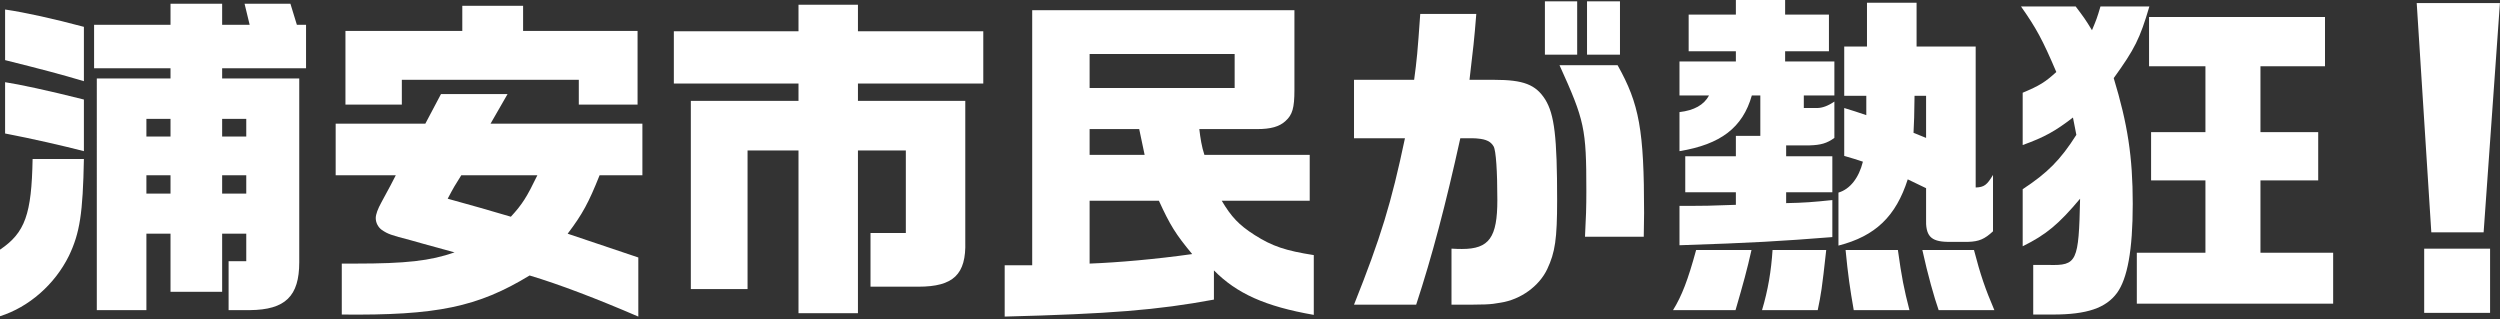
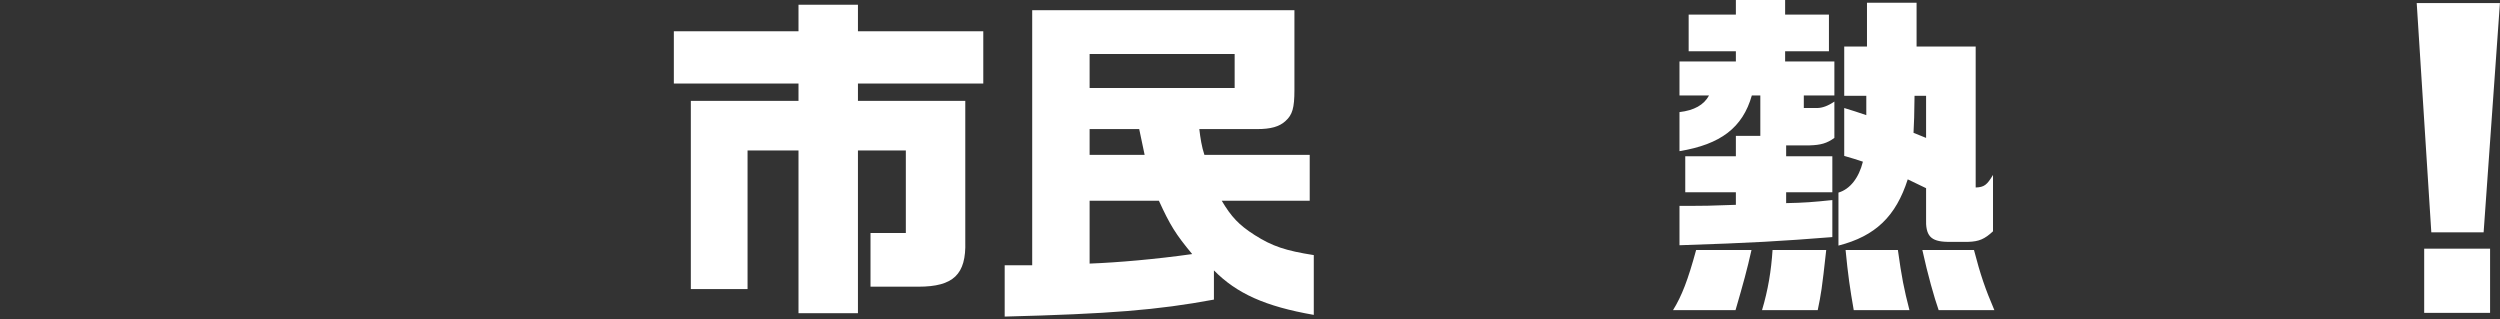
<svg xmlns="http://www.w3.org/2000/svg" id="ol" viewBox="0 0 368 47">
  <rect x="0" y="0" width="368" height="47" fill="#333333" stroke="none" />
  <defs>
    <style>
      .cls-1 {
        fill: none;
        isolation: isolate;
      }

      .cls-2 {
        fill: #fff;
      }
    </style>
  </defs>
  <g class="cls-1">
-     <path class="cls-2" d="m0,36.75c3.7-2.5,4.65-5.2,4.8-13.35h7.55c-.15,8-.6,10.9-2.2,14.25-2.1,4.25-5.9,7.55-10.15,8.9v-9.8ZM.75,8.85V1.4c3.05.45,7.1,1.35,11.6,2.55v8c-3.35-1-6.2-1.75-11.6-3.1Zm0,10.8v-7.55c2,.3,6.25,1.2,11.6,2.55v7.6c-2.9-.75-7.65-1.85-11.6-2.6Zm13.5-8.1h10.85v-1.5h-11.25V3.65h11.25V.55h7.6v3.1h4.05l-.75-3.1h6.75l.95,3.1h1.35v6.4h-12.35v1.5h11.35v27.05c0,5-2.05,7-7.25,7.05h-3.15v-7.2h2.6v-4.05h-3.55v8.55h-7.6v-8.55h-3.55v11.25h-7.3V11.55Zm10.85,8.55v-2.6h-3.55v2.6h3.55Zm0,8.4v-2.7h-3.55v2.7h3.55Zm11.15-8.4v-2.6h-3.55v2.6h3.55Zm0,8.4v-2.7h-3.55v2.7h3.55Z" />
-     <path class="cls-2" d="m77.96,40.55c-7.65,4.65-13.65,5.9-27.65,5.75v-7.5h1.95c7.55,0,11.05-.4,14.65-1.65-4.8-1.3-5.4-1.5-6.5-1.8-2.9-.75-3.3-.9-4.2-1.5-.55-.4-.9-1.05-.9-1.75,0-.55.3-1.35.85-2.35,1.25-2.3,1.6-2.95,2.1-3.95h-8.85v-7.6h13.2l2.3-4.35h9.8l-2.5,4.35h22.35v7.6h-6.3c-1.6,4-2.5,5.7-4.7,8.6l10.4,3.5v8.7c-6.15-2.65-11.65-4.75-16-6.05ZM50.85,4.55h17.2V.85h8.95v3.7h16.85v10.85h-8.65v-3.65h-26.05v3.65h-8.3V4.55Zm28.25,21.25h-11.2c-.95,1.5-1.1,1.75-2,3.45,4,1.1,5.55,1.55,9.3,2.65,1.7-1.85,2.35-2.9,3.9-6.1Z" />
    <path class="cls-2" d="m117.54,22.15h-7.5v20.4h-8.35V14.85h15.85v-2.55h-18.35v-7.7h18.35V.7h8.75v3.9h18.45v7.7h-18.45v2.55h15.8v20.7c.15,4.85-1.75,6.65-6.9,6.65h-7.05v-7.9h5.2v-12.15h-7.05v23.95h-8.75v-23.95Z" />
    <path class="cls-2" d="m147.89,39.05h4.05V1.5h38.6v11.75c0,2.65-.3,3.65-1.3,4.55-.9.85-2.2,1.2-4.15,1.2h-8.55c.15,1.3.35,2.6.75,3.8h15.5v6.75h-12.95c1.4,2.35,2.5,3.55,4.85,5.05,2.6,1.65,4.55,2.3,8.7,2.95v8.8c-7.15-1.25-11.35-3.15-14.7-6.55v4.3c-8.35,1.55-15.35,2.1-30.8,2.5v-7.55Zm33.85-26.1v-5h-21.35v5h21.35Zm-13.25,9.85l-.8-3.8h-7.3v3.8h8.1Zm7,14.6c-2.45-2.95-3.25-4.25-4.9-7.85h-10.2v9.25c4.1-.15,9.8-.65,15.1-1.4Z" />
-     <path class="cls-2" d="m206.81,20.35h-7.5v-8.6h8.85c.4-2.95.5-4,.9-9.7h8.25c-.3,3.8-.45,5.05-1,9.7h3.65c4.3,0,6.1.7,7.5,2.9,1.35,2.2,1.75,5.5,1.75,14.8,0,5.75-.3,7.7-1.45,10.15-1.2,2.55-3.95,4.5-6.85,4.95-1.7.3-2,.3-7.25.3v-8.25c.7.05,1.25.05,1.55.05,4,0,5.2-1.7,5.2-7.2,0-4.25-.2-7.3-.55-7.9-.4-.7-1.1-1.05-2.3-1.15-.4-.05-.6-.05-2.6-.05-2.15,9.75-4.15,17.35-6.5,24.5h-9.15c3.95-9.9,5.5-15,7.5-24.5ZM227.41.2h4.75v7.85h-4.75V.2Zm6.1,27.9c0-9.2-.25-10.35-3.95-18.5h8.55c3.2,5.7,3.9,9.55,3.9,21.75l-.05,3.5h-8.65c.15-2.85.2-4.3.2-6.75Zm.1-27.9h4.85v7.85h-4.85V.2Z" />
    <path class="cls-2" d="m249.67,36.8h8.15c-.65,2.9-1.2,4.9-2.35,8.85h-9.2c1.3-2.1,2.2-4.45,3.4-8.85Zm-2.45-6.5h2.2c1.15,0,2.05,0,6.1-.15v-1.85h-7.45v-5.3h7.45v-3h3.6v-5.95h-1.25c-1.35,4.75-4.6,7.2-10.65,8.2v-5.75c2.15-.25,3.6-1.05,4.35-2.45h-4.35v-5h8.3v-1.5h-6.95V2.15h6.95V0h7.25v2.15h6.45v5.4h-6.45v1.5h7.25v5h-4.5v1.85h1.95c.75,0,1.6-.3,2.55-.95v5.35c-1.1.8-2,1.05-3.65,1.1h-3.45v1.6h6.8v5.3h-6.8v1.6c2.65-.05,3.9-.15,6.8-.45v5.45c-7.6.6-11.7.85-22.5,1.2v-5.8Zm13.7,6.5h7.9c-.65,5.9-.75,6.4-1.25,8.85h-8.2c.9-3,1.35-5.8,1.55-8.85Zm9.7-8.45c1.7-.5,3-2.15,3.6-4.55-1.2-.4-1.4-.45-2.75-.85v-7.05c1.5.45,1.75.55,3.25,1.05v-2.85h-3.25v-7.25h3.35V.4h7.3v6.45h8.7v20.75c1.25-.05,1.65-.35,2.55-1.85v8.3c-1.25,1.15-2.05,1.5-3.65,1.55h-3.05c-2.5-.05-3.25-.9-3.15-3.5v-4.4l-2.7-1.3c-1.75,5.45-4.75,8.35-10.2,9.75v-7.8Zm1.05,8.45h7.7c.55,4,.9,5.75,1.7,8.85h-8.2c-.55-3.15-.85-5.2-1.2-8.85Zm11.85-22.7h-1.7c-.05,3.35-.05,3.45-.15,5.45l1.85.75v-6.2Zm-.55,22.7h7.6c.95,3.65,1.65,5.7,3,8.85h-8.2c-.65-1.85-1.6-5.2-2.4-8.85Z" />
-     <path class="cls-2" d="m299.29,39h2.3c4.15.1,4.4-.45,4.6-9.75-3.15,3.75-5,5.3-8.45,7v-8.4c3.65-2.4,5.55-4.3,7.9-8l-.5-2.55c-2.6,2-4.2,2.9-7.4,4.05v-7.7c2.5-1.05,3.3-1.55,4.95-3.05-2.05-4.8-2.95-6.45-5.2-9.65h8.05c1.2,1.6,1.4,1.85,2.4,3.5.65-1.55.75-1.8,1.25-3.5h7.2c-1.4,4.75-2.15,6.25-5.25,10.55,2.05,6.75,2.8,11.6,2.8,18.5s-.8,11-2.3,13.1c-1.65,2.25-4.45,3.2-9.45,3.2h-2.9v-7.3Zm15.25-1.8h10.1v-10.65h-8v-7.1h8v-9.7h-8.3V2.5h25.9v7.25h-9.5v9.7h8.5v7.1h-8.5v10.65h10.7v7.5h-28.9v-7.5Z" />
    <path class="cls-2" d="m355.74.45h12.25l-2.4,33.75h-7.7l-2.15-33.75Zm1.1,36.15h9.7v9.45h-9.7v-9.45Z" />
  </g>
</svg>